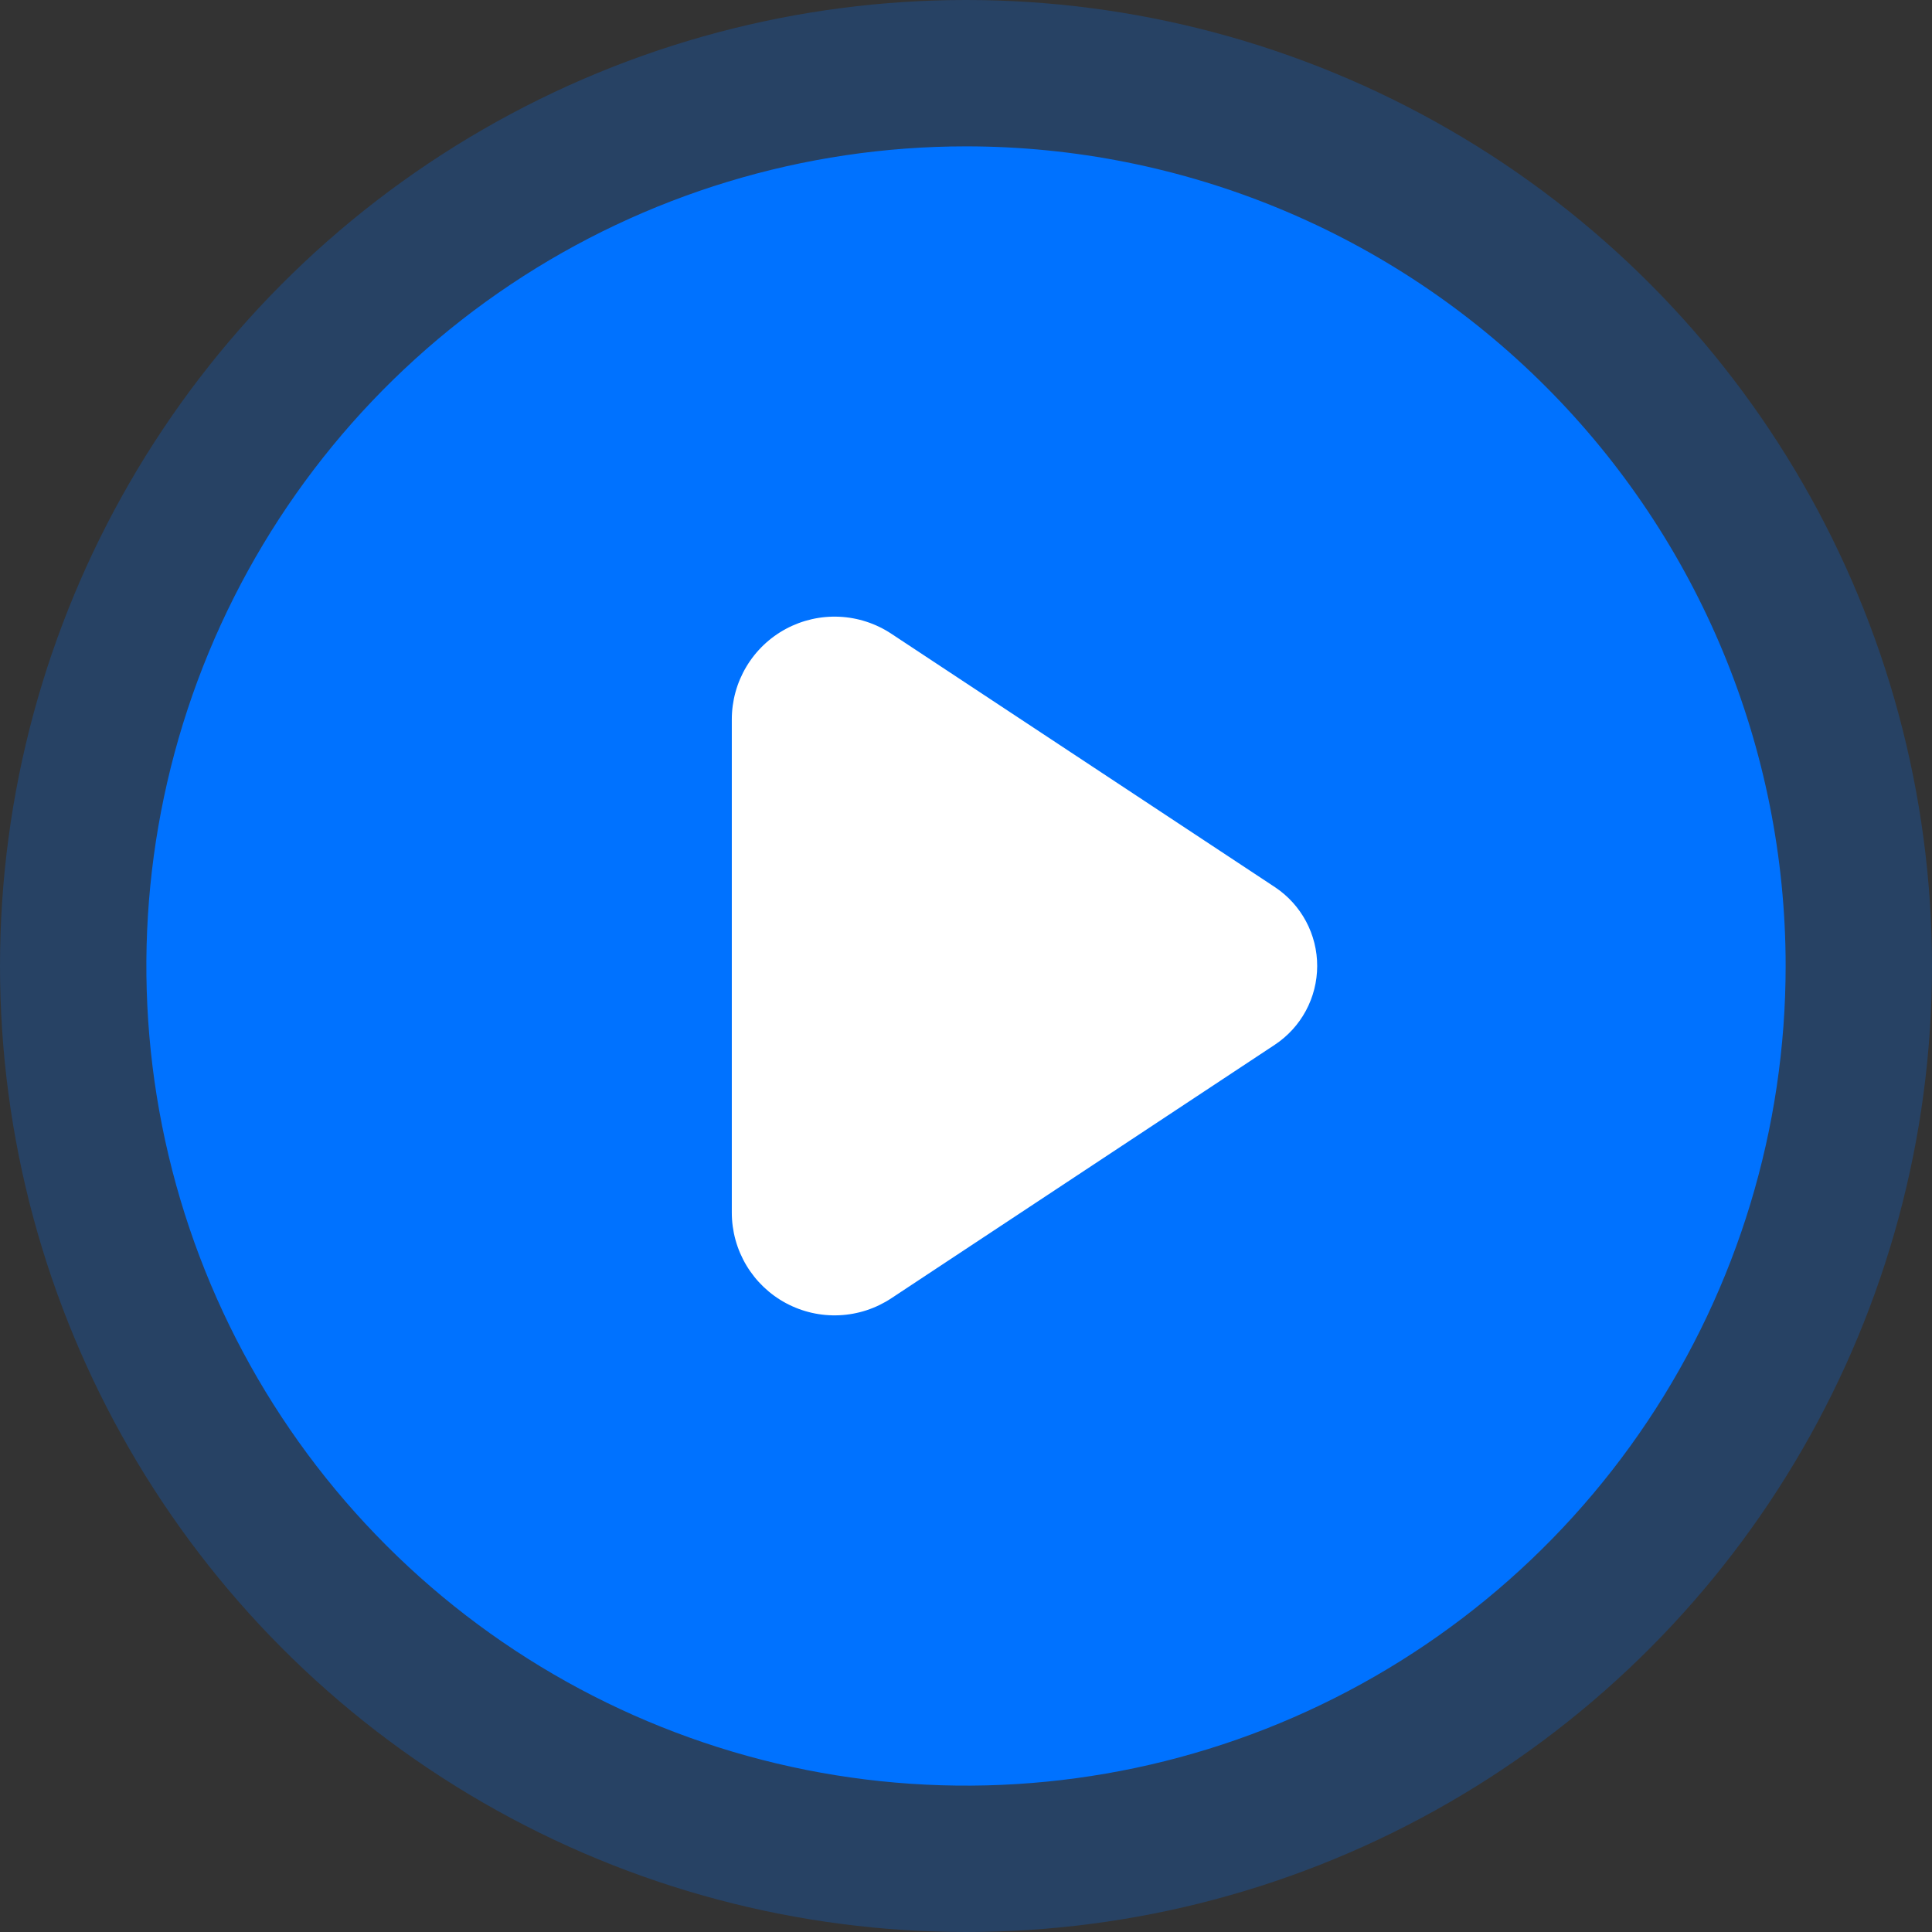
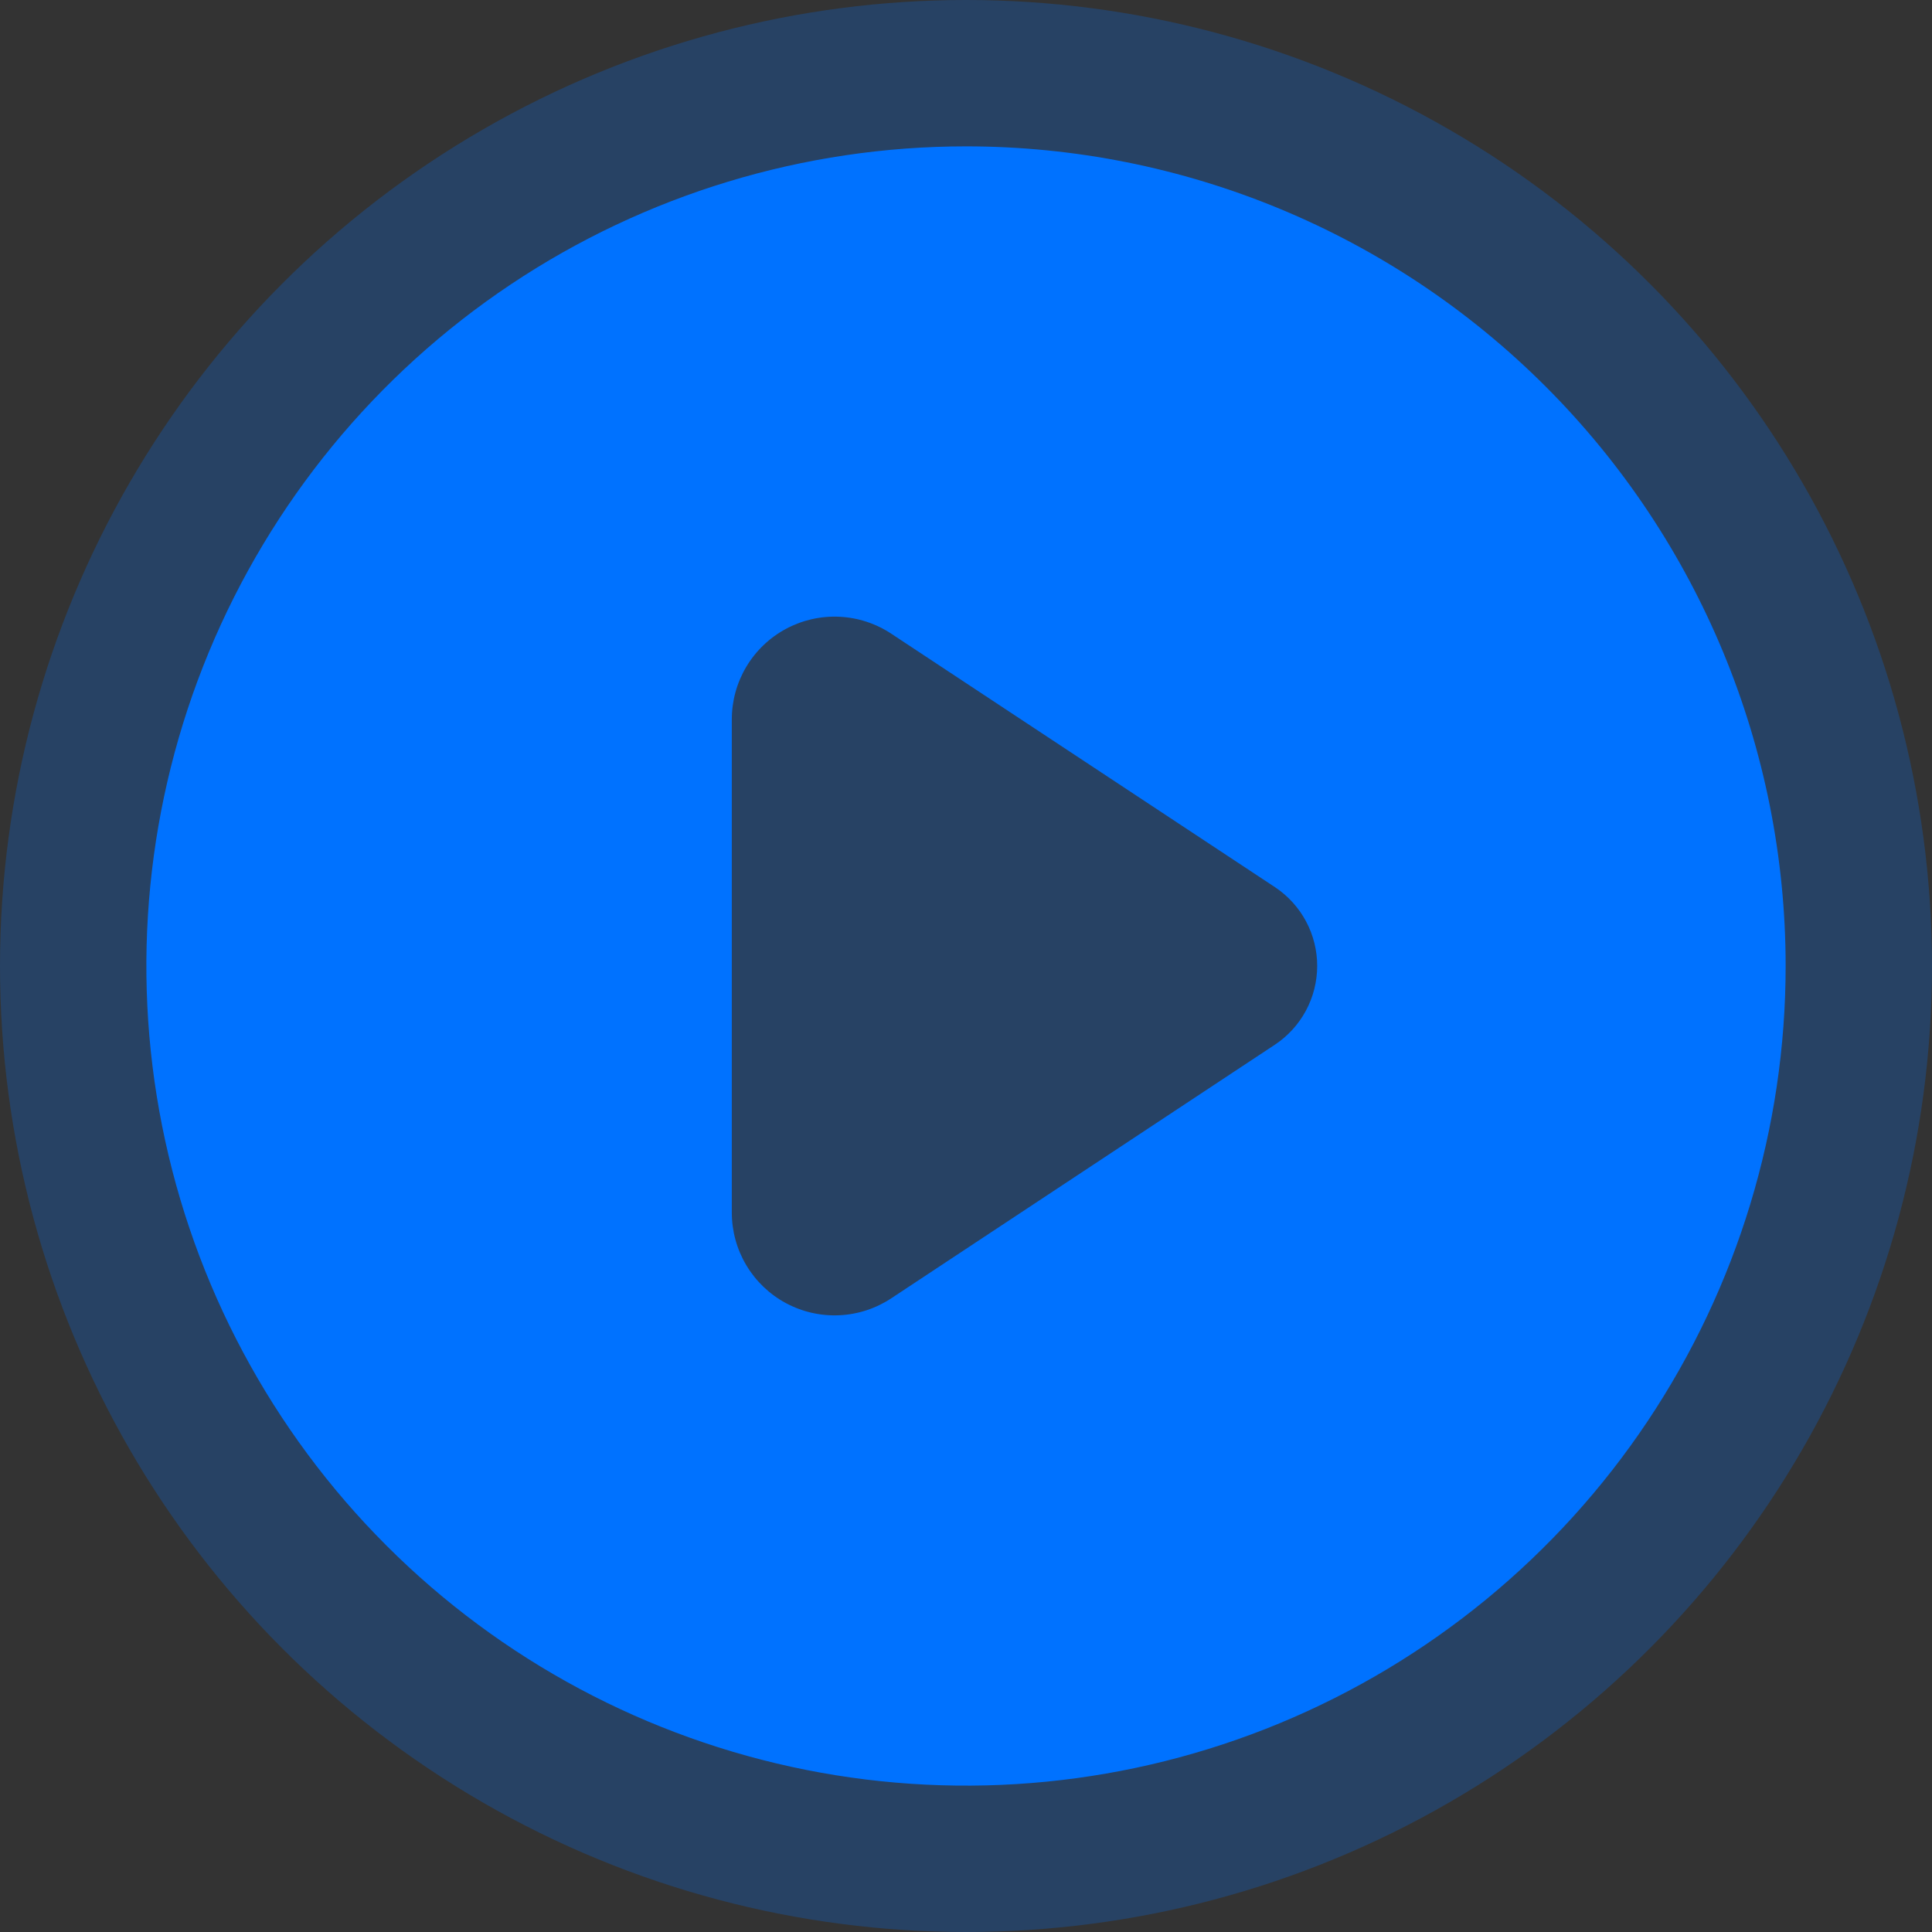
<svg xmlns="http://www.w3.org/2000/svg" width="106" height="106" viewBox="0 0 106 106" fill="none">
  <rect x="0" y="0" width="106" height="106" fill="#333333" stroke="none" />
  <circle cx="53" cy="53" r="53" fill="#0072FF" fill-opacity="0.24" />
-   <circle cx="53" cy="53" r="35.333" fill="white" />
  <path d="M53 8.03C44.106 8.03 35.411 10.668 28.016 15.609C20.621 20.55 14.857 27.574 11.453 35.791C8.05 44.008 7.159 53.05 8.894 61.773C10.63 70.496 14.912 78.509 21.202 84.798C27.491 91.088 35.504 95.37 44.227 97.106C52.95 98.841 61.992 97.95 70.209 94.547C78.426 91.143 85.45 85.379 90.391 77.984C95.332 70.589 97.97 61.894 97.97 53C97.97 41.073 93.232 29.635 84.798 21.202C76.365 12.768 64.927 8.03 53 8.03V8.03ZM69.944 57.32L48.904 71.229C48.055 71.792 47.068 72.115 46.049 72.162C45.03 72.209 44.018 71.979 43.119 71.496C42.221 71.013 41.471 70.296 40.948 69.42C40.425 68.544 40.15 67.543 40.151 66.523V39.477C40.15 38.457 40.425 37.456 40.948 36.58C41.471 35.704 42.221 34.987 43.119 34.504C44.018 34.021 45.03 33.791 46.049 33.838C47.068 33.885 48.055 34.208 48.904 34.771L69.96 48.68C70.671 49.154 71.254 49.798 71.657 50.552C72.06 51.307 72.27 52.149 72.268 53.004C72.266 53.859 72.053 54.701 71.648 55.454C71.242 56.207 70.657 56.848 69.944 57.32Z" fill="#0072FF" />
</svg>